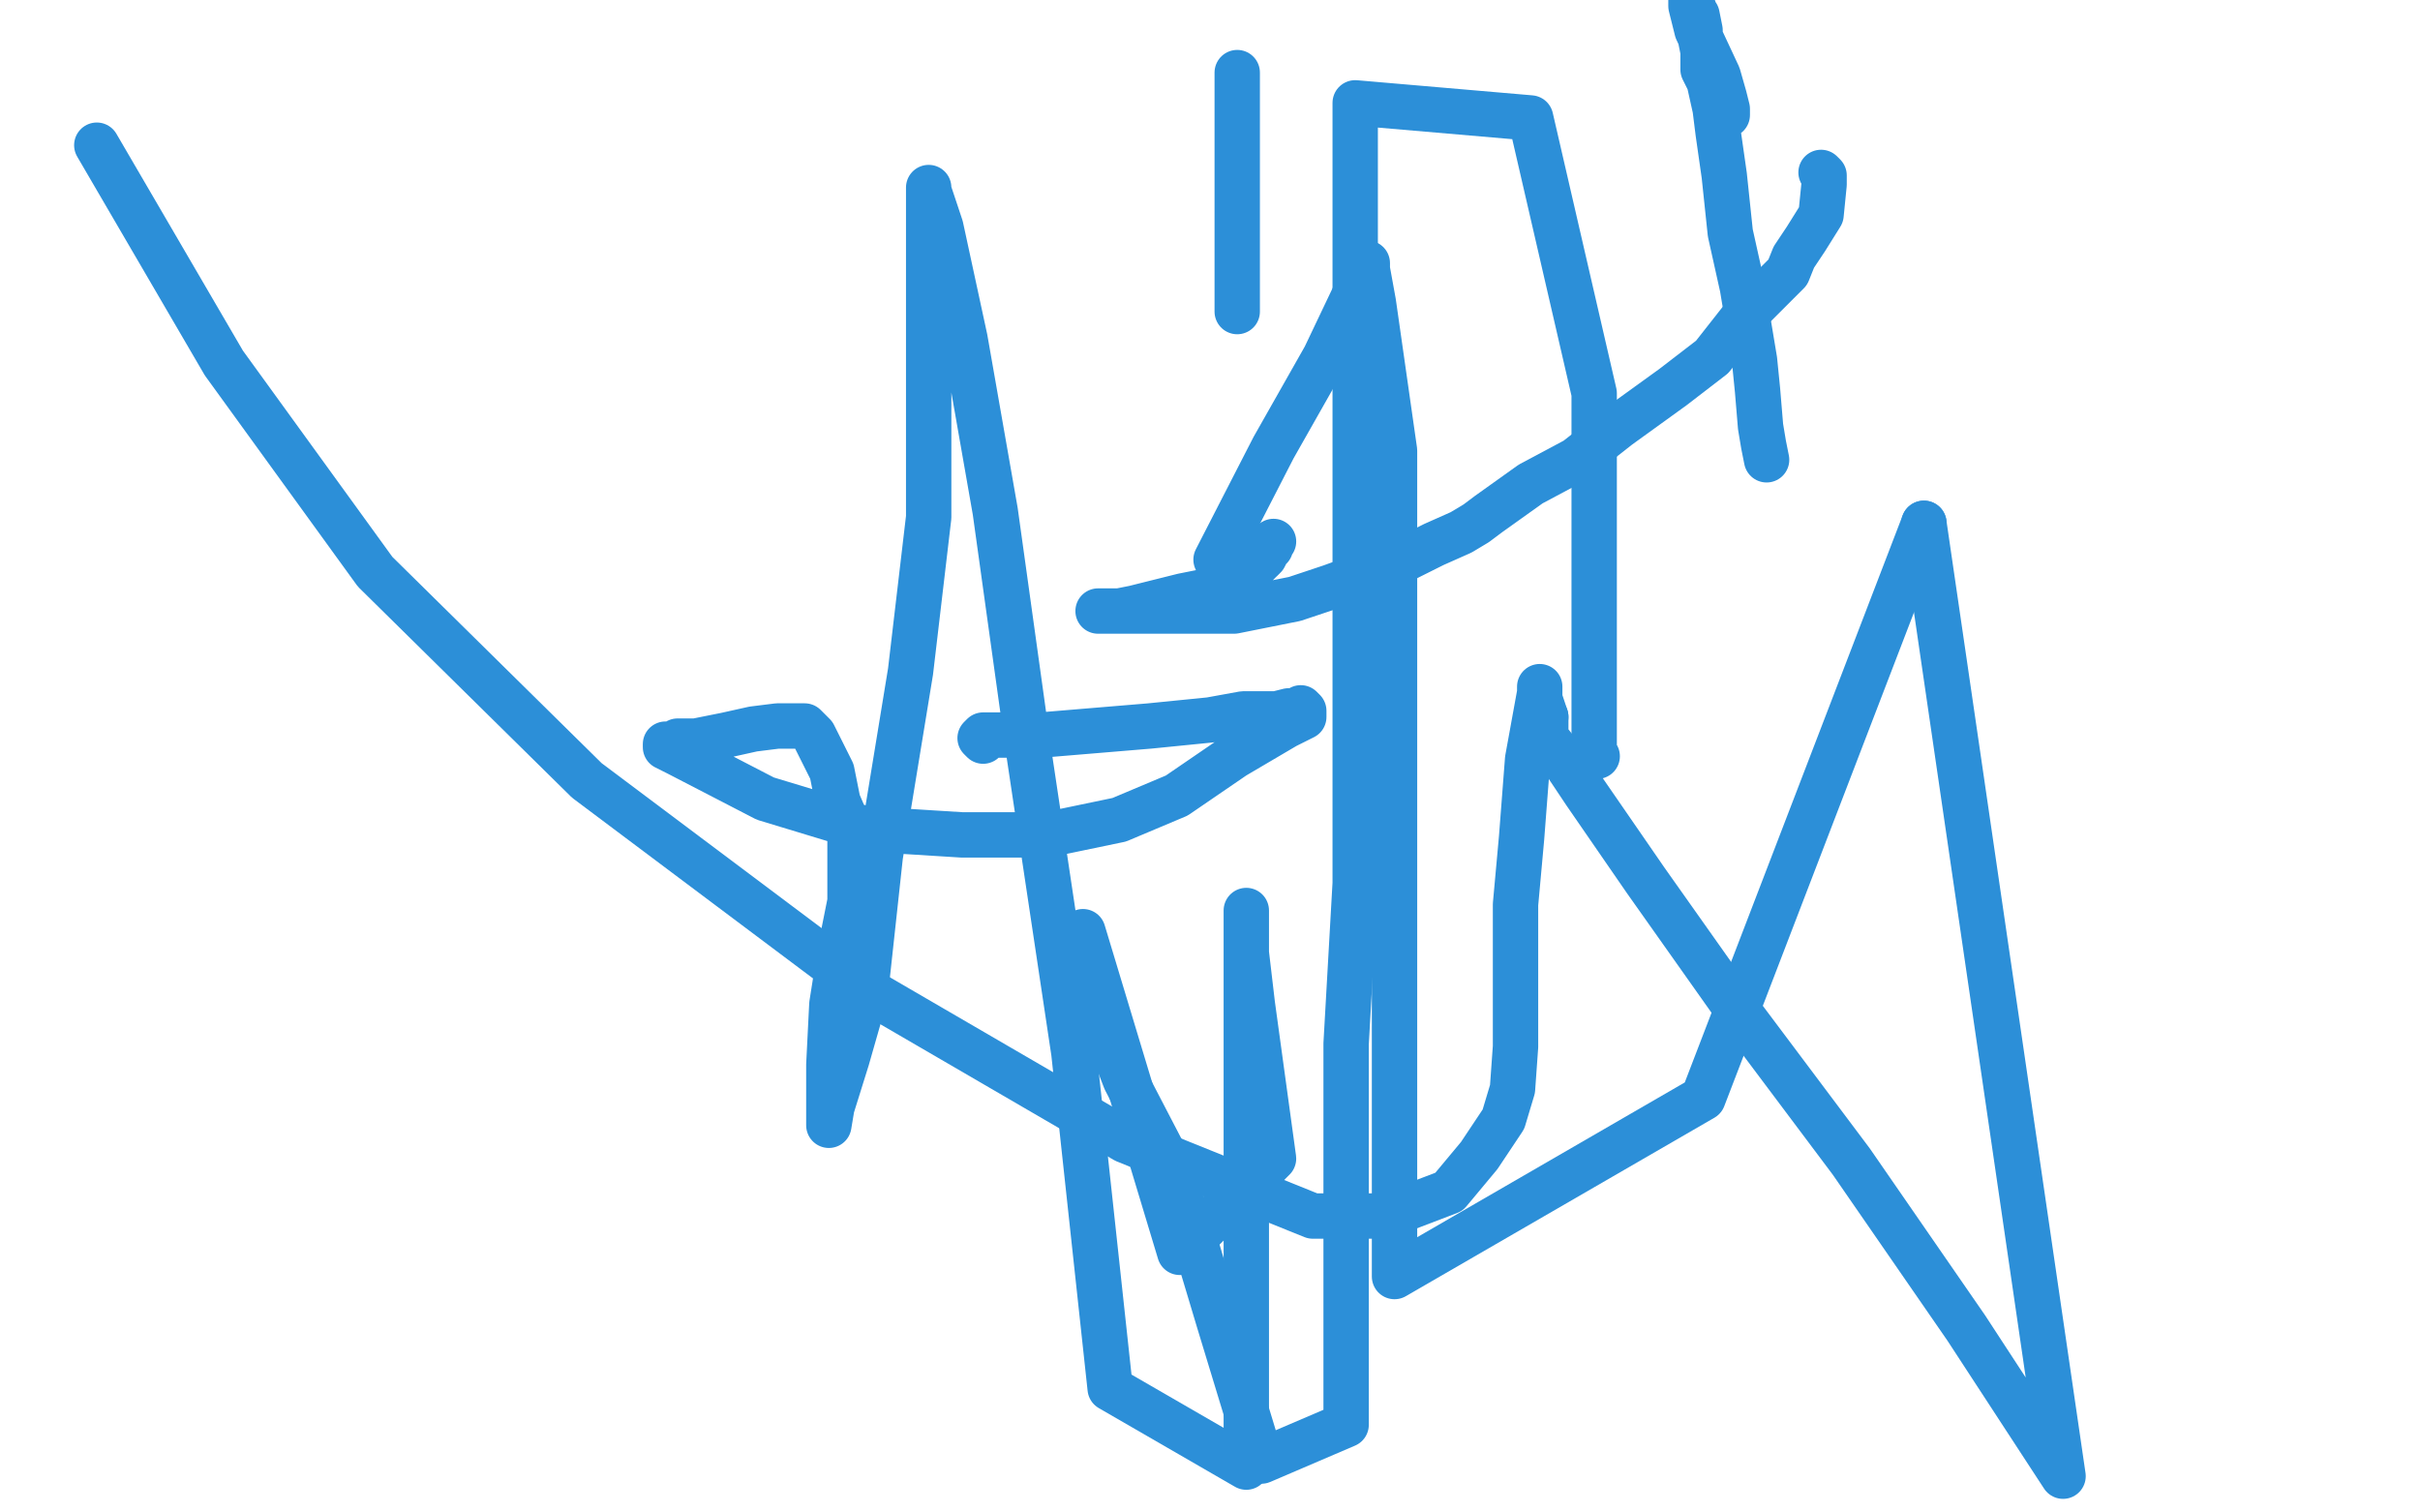
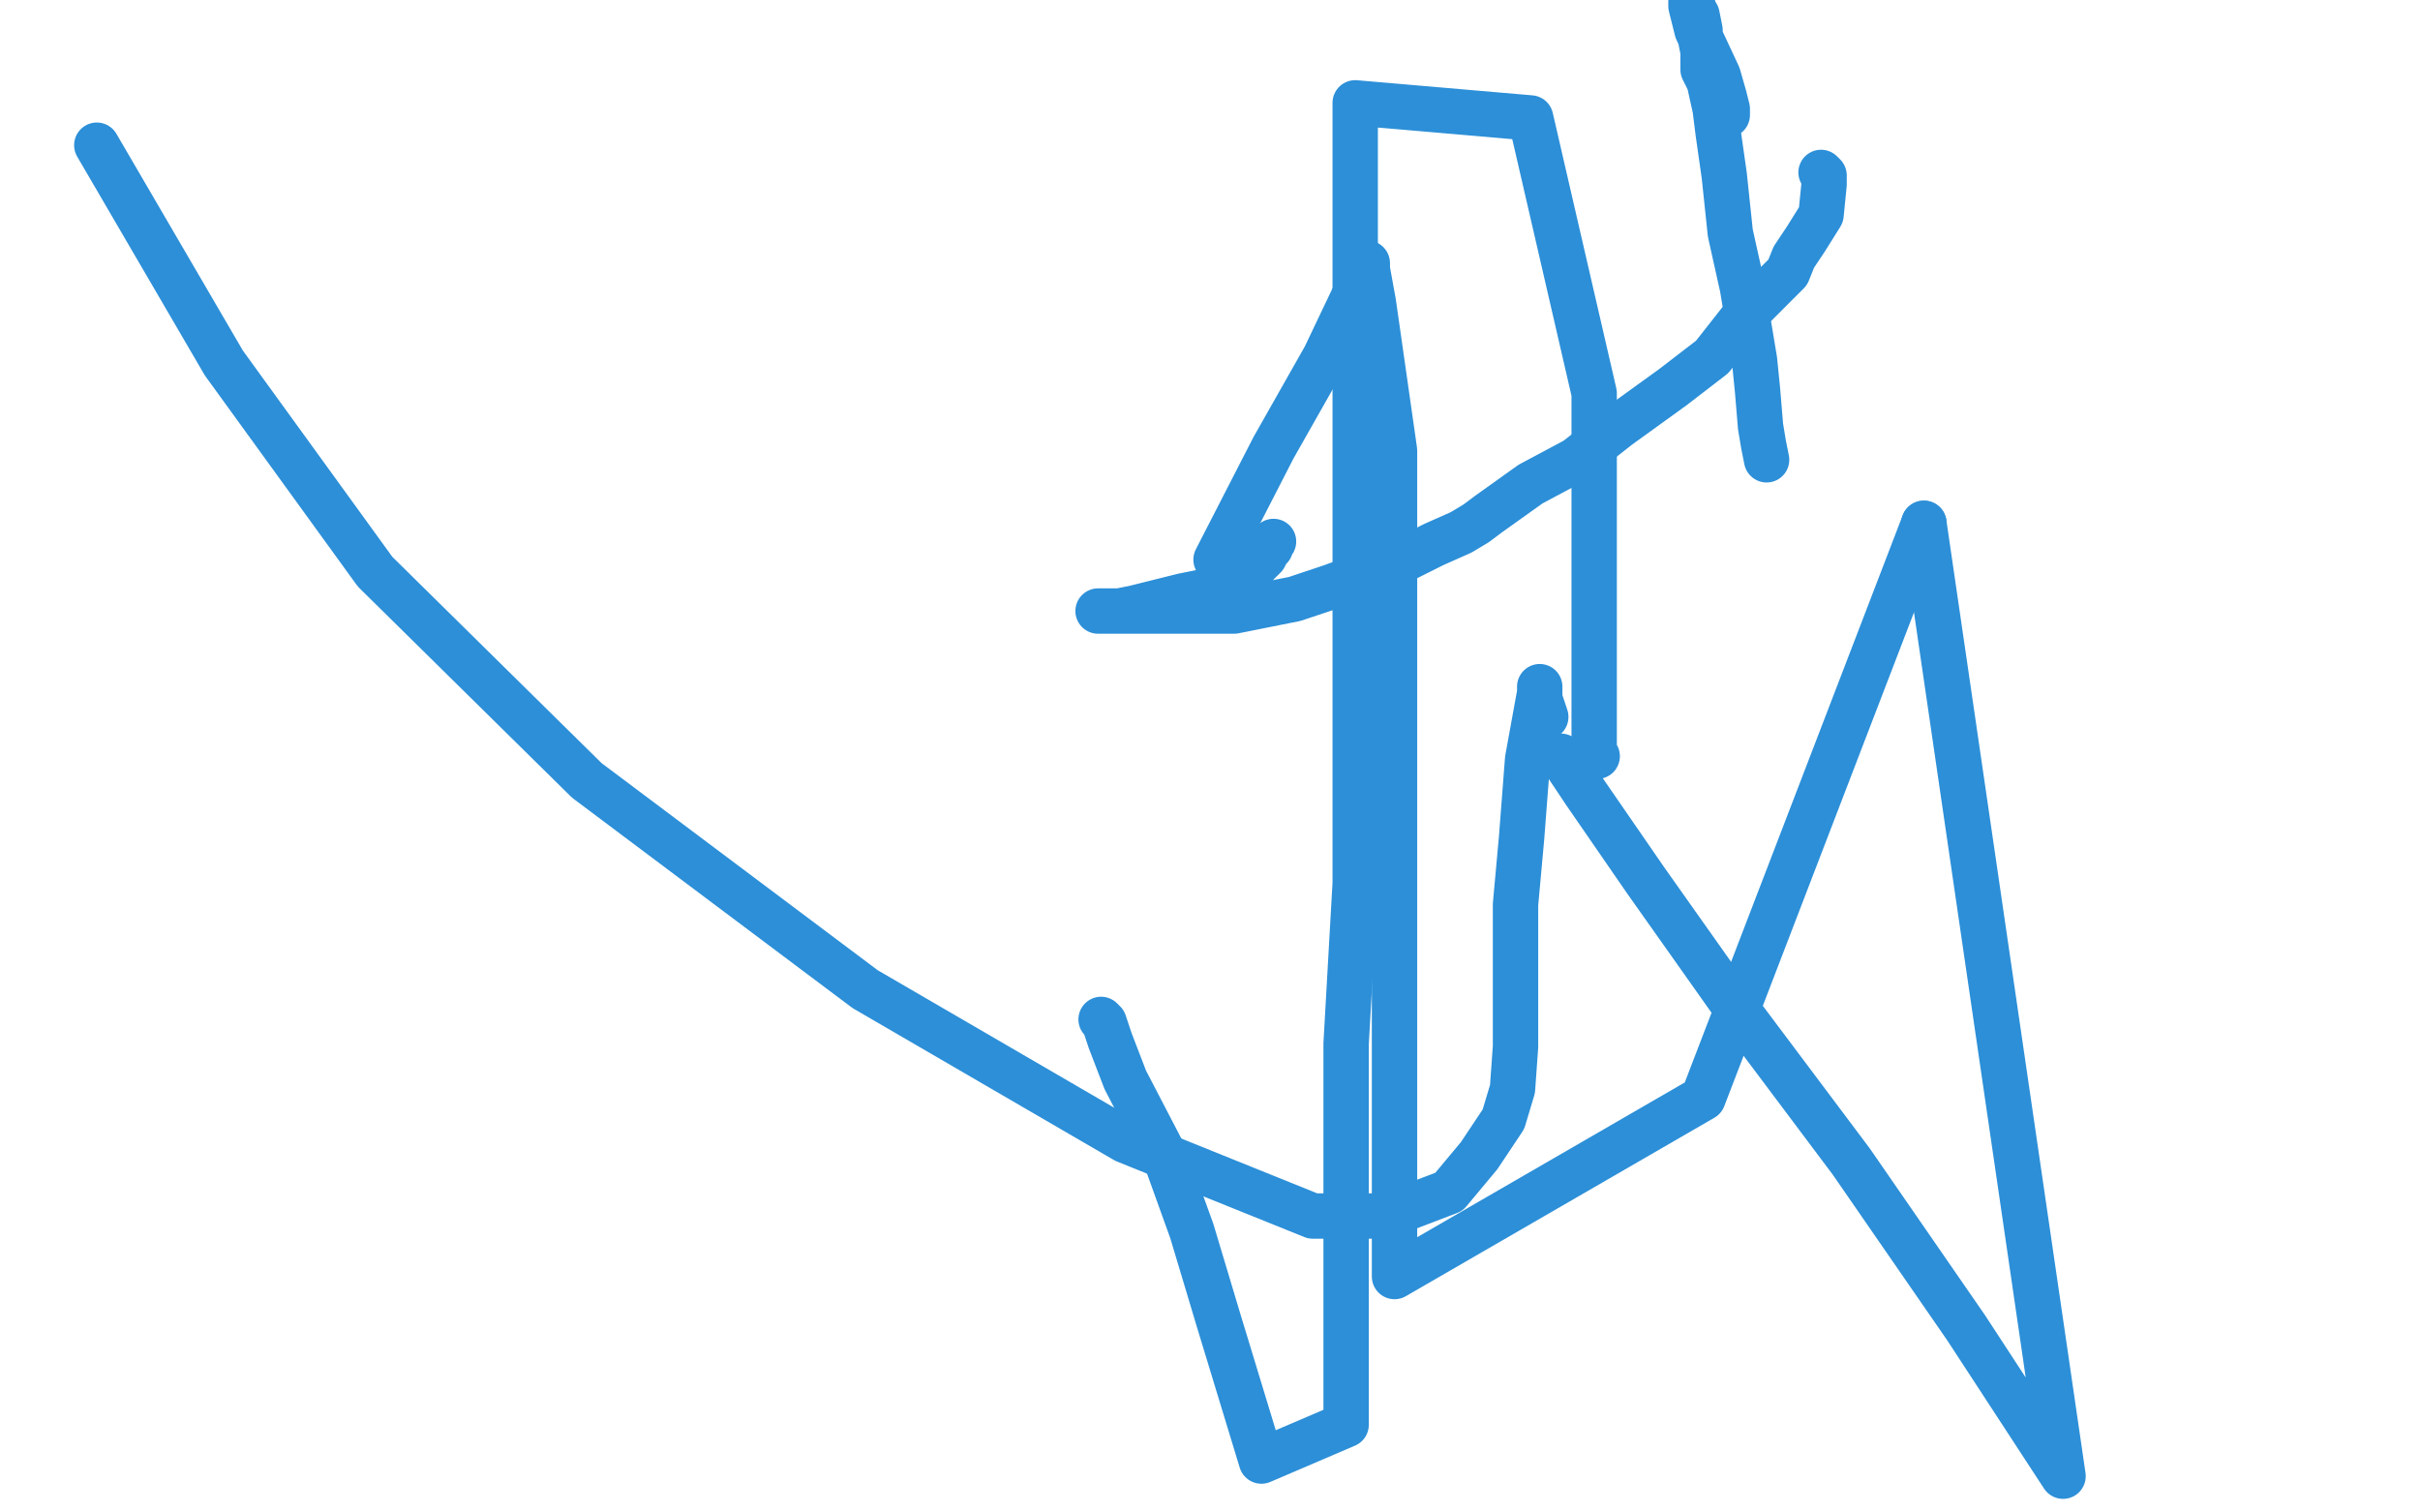
<svg xmlns="http://www.w3.org/2000/svg" width="800" height="500" version="1.1" style="stroke-antialiasing: false">
  <desc>This SVG has been created on https://colorillo.com/</desc>
  <rect x="0" y="0" width="800" height="500" style="fill: rgb(255,255,255); stroke-width:0" />
  <polyline points="402,185 421,148 421,148 438,118 438,118 448,97 448,97 452,88 452,88 452,87 452,87 452,89 454,100 461,149 461,222 461,317 461,422 563,363 636,173" style="fill: none; stroke: #2c8fd8; stroke-width: 15; stroke-linejoin: round; stroke-linecap: round; stroke-antialiasing: false; stroke-antialias: 0; opacity: 1.0" />
-   <polyline points="516,250 512,245 511,244 511,243 511,240 511,237" style="fill: none; stroke: #2c8fd8; stroke-width: 15; stroke-linejoin: round; stroke-linecap: round; stroke-antialiasing: false; stroke-antialias: 0; opacity: 1.0" />
  <polyline points="636,173 682,488 650,439 612,384 573,332 544,291 524,262 516,250" style="fill: none; stroke: #2c8fd8; stroke-width: 15; stroke-linejoin: round; stroke-linecap: round; stroke-antialiasing: false; stroke-antialias: 0; opacity: 1.0" />
  <polyline points="511,237 509,231 509,228 509,227 509,229 505,251 503,277 501,299 501,315 501,334 501,346 500,360 497,370 489,382 479,394 458,402 434,402 372,377 286,327 194,258 124,189 74,120 32,48" style="fill: none; stroke: #2c8fd8; stroke-width: 15; stroke-linejoin: round; stroke-linecap: round; stroke-antialiasing: false; stroke-antialias: 0; opacity: 1.0" />
  <polyline points="528,250 527,250 527,250 527,241 527,241 527,206 527,206 527,130 527,130 506,39 506,39 448,34 448,107 448,173 448,238 448,292 445,345 445,389 445,428 445,471 417,483 403,437 394,407 385,382 372,357 367,344 365,338 364,337" style="fill: none; stroke: #2c8fd8; stroke-width: 15; stroke-linejoin: round; stroke-linecap: round; stroke-antialiasing: false; stroke-antialias: 0; opacity: 1.0" />
-   <polyline points="325,245 324,244 324,244 325,243 325,243 344,243 344,243 380,240 380,240 400,238 400,238 411,236 411,236 422,236 422,236 426,235 429,235 430,234 431,235 431,237 425,240 408,250 389,263 370,271 346,276 318,276 286,274 253,264 224,249 220,247 220,246 221,246 223,246 224,245 225,245 227,245 230,245 240,243 249,241 257,240 263,240 265,240 266,240 269,243 275,255 277,265 280,272 281,277 281,285 281,298 278,313 275,332 274,352 274,366 274,370 274,372 275,366 280,350 286,329 291,283 301,222 307,171 307,135 307,103 307,79 307,68 307,62 307,63 311,75 319,112 329,169 340,248 355,348 367,459 412,485 412,420 412,351 412,323 412,308 412,301 412,303 412,315 414,332 421,383 390,414 358,308" style="fill: none; stroke: #2c8fd8; stroke-width: 15; stroke-linejoin: round; stroke-linecap: round; stroke-antialiasing: false; stroke-antialias: 0; opacity: 1.0" />
-   <polyline points="409,103 409,101 409,101 409,96 409,96 409,80 409,80 409,53 409,53 409,24 409,24" style="fill: none; stroke: #2c8fd8; stroke-width: 15; stroke-linejoin: round; stroke-linecap: round; stroke-antialiasing: false; stroke-antialias: 0; opacity: 1.0" />
  <polyline points="584,152 583,147 583,147 582,141 582,141 581,129 581,129 580,119 580,119 576,95 576,95 572,77 572,77 570,58 570,58 568,44 567,36 565,27 563,23 563,17 562,12 562,10 561,5 560,4 560,3 559,0 559,2 561,10 568,25 570,32 571,36 571,38" style="fill: none; stroke: #2c8fd8; stroke-width: 15; stroke-linejoin: round; stroke-linecap: round; stroke-antialiasing: false; stroke-antialias: 0; opacity: 1.0" />
  <polyline points="602,57 603,58 603,58 603,61 603,61 602,71 602,71 597,79 597,79 593,85 593,85 591,90 591,90 584,97 584,97 577,104 577,104 566,118 553,128 535,141 521,152 506,160 499,165 492,170 488,173 483,176 474,180 462,186 440,194 428,198 418,200 408,202 398,202 389,202 379,202 373,202 368,202 364,202 363,202 366,202 367,202 370,202 375,201 383,199 391,197 401,195 408,191 411,188 412,188 415,186 416,186 416,185 417,185 418,184 419,182 420,181 420,180 421,179" style="fill: none; stroke: #2c8fd8; stroke-width: 15; stroke-linejoin: round; stroke-linecap: round; stroke-antialiasing: false; stroke-antialias: 0; opacity: 1.0" />
</svg>